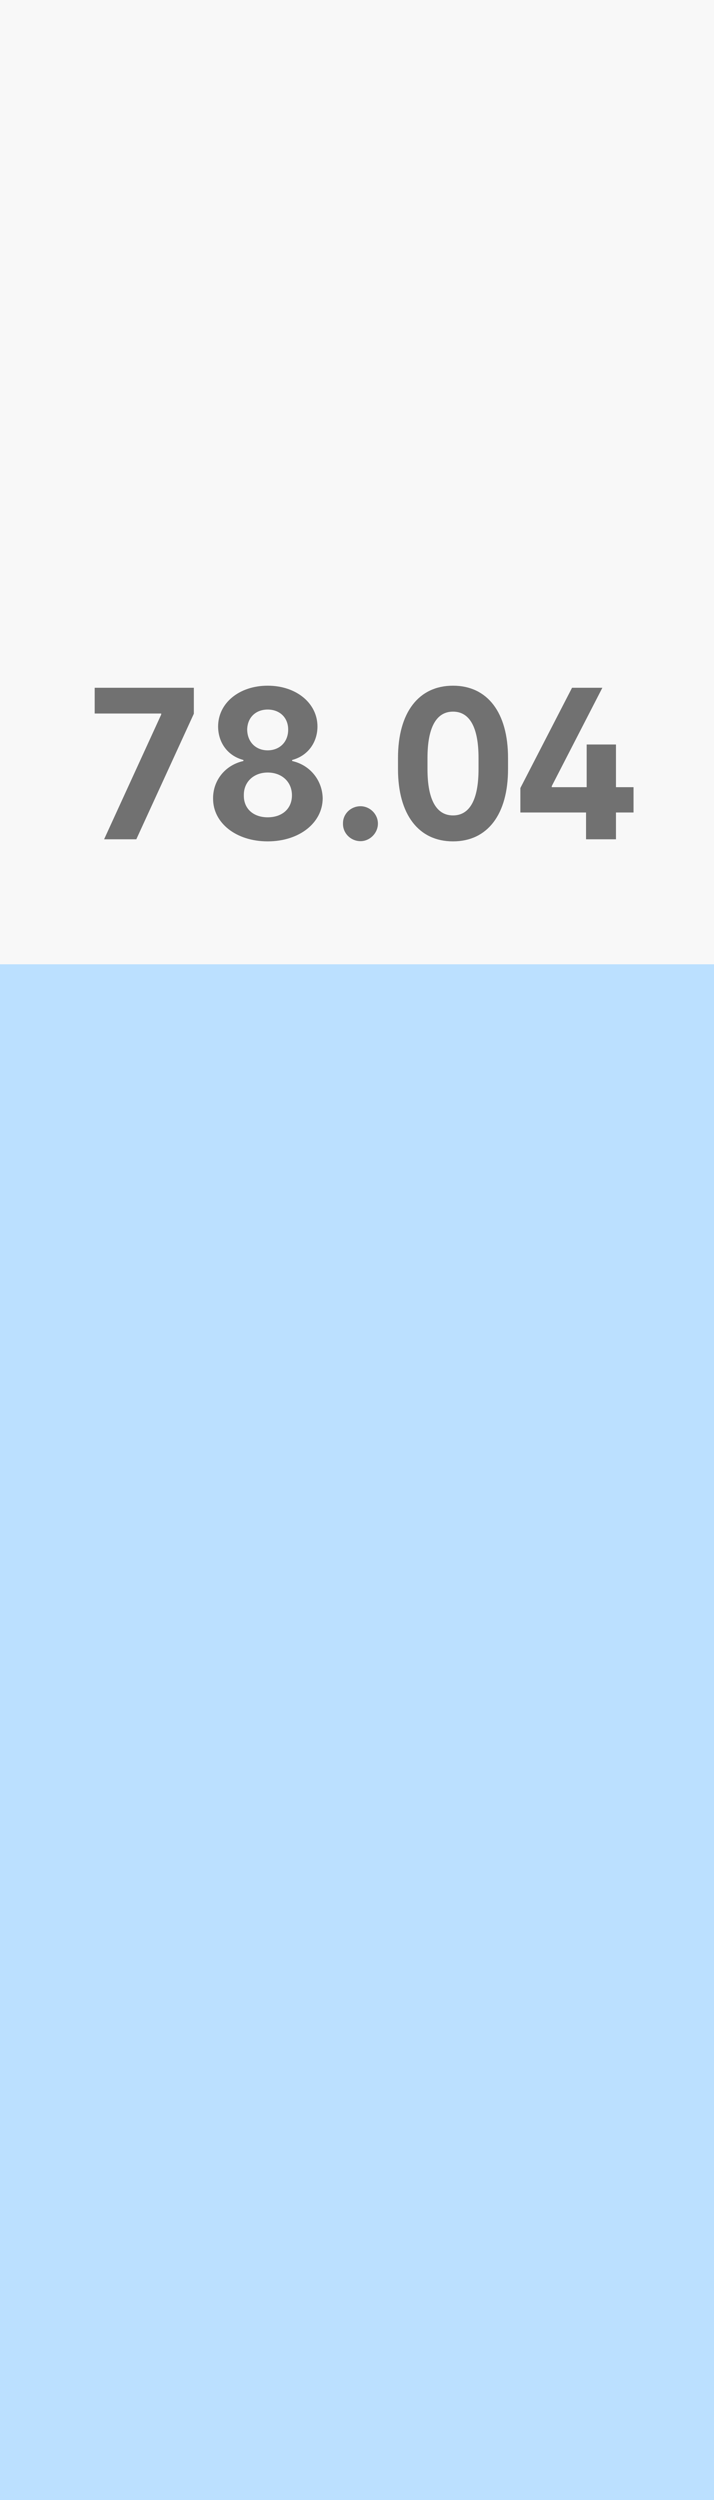
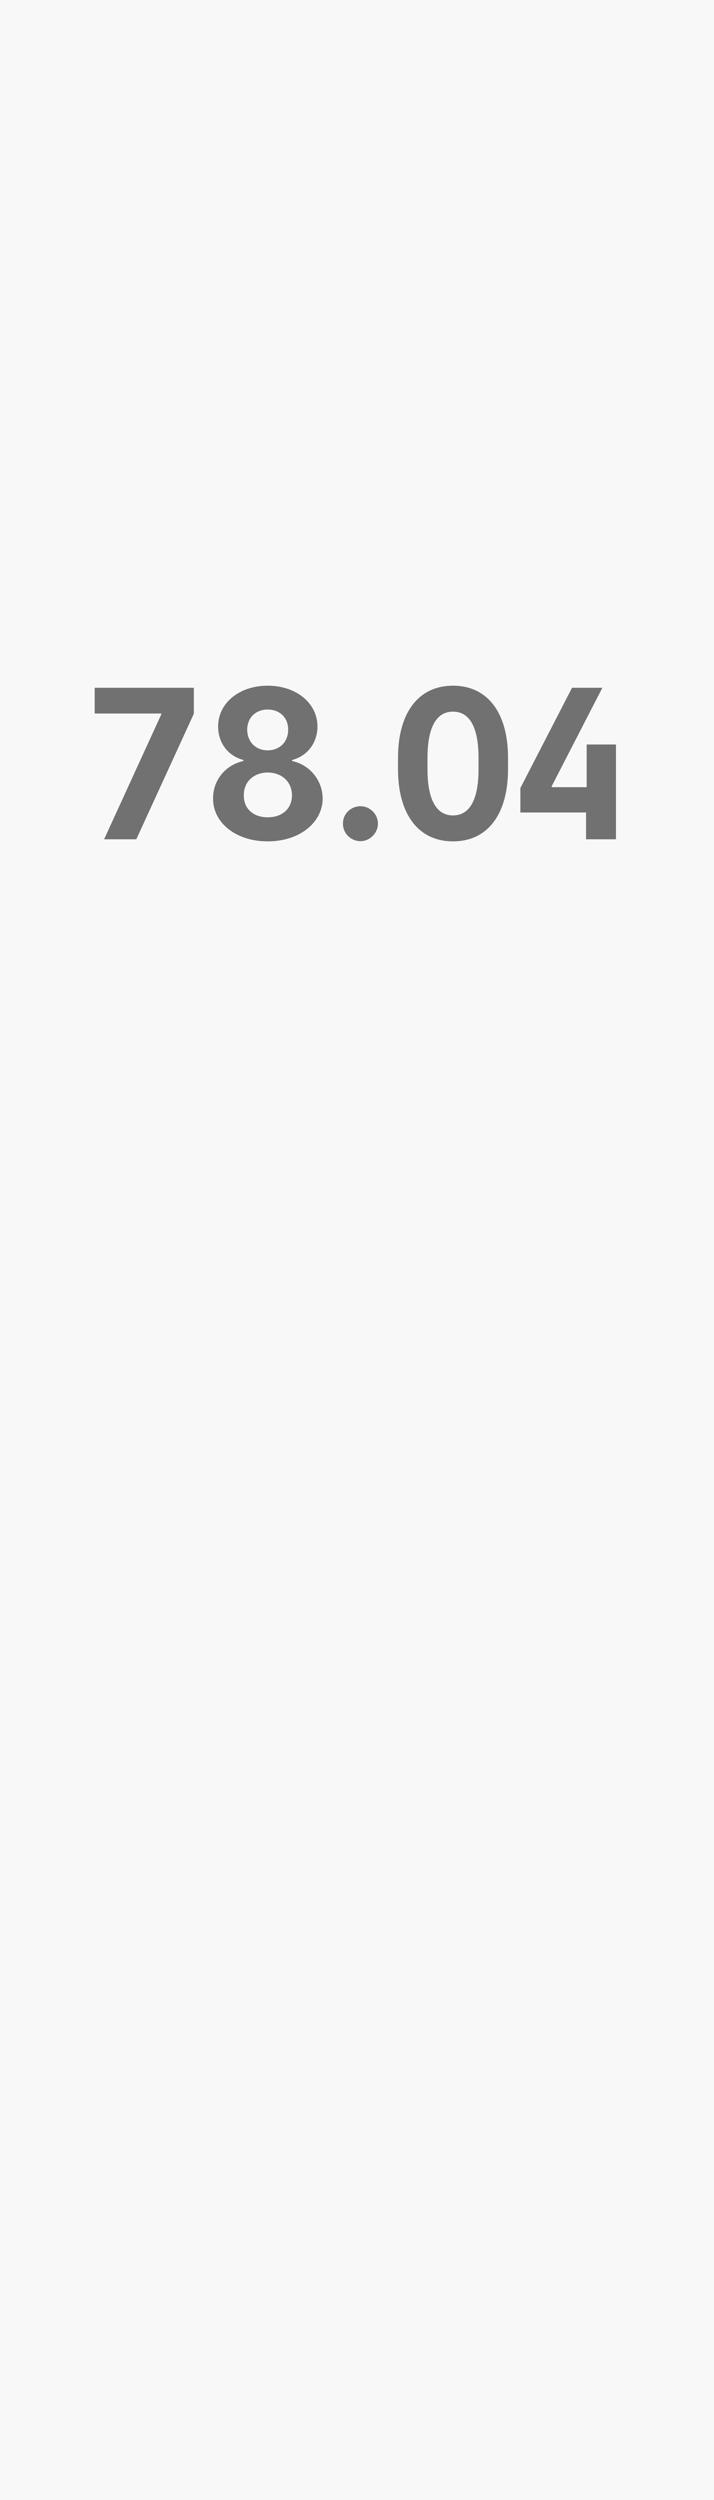
<svg xmlns="http://www.w3.org/2000/svg" width="80" height="280" viewBox="0 0 80 280" fill="none">
  <rect width="80" height="280" fill="#F8F8F8" />
-   <path d="M11.664 94L18.062 80.031V79.914H10.609V77.031H21.719V79.938L15.273 94H11.664ZM29.992 94.234C26.43 94.234 23.852 92.148 23.875 89.43C23.852 87.484 25.164 85.703 27.273 85.234V85.117C25.469 84.648 24.438 83.125 24.438 81.367C24.438 78.742 26.805 76.797 29.992 76.797C33.203 76.797 35.57 78.766 35.57 81.367C35.57 83.125 34.516 84.648 32.734 85.117V85.234C34.82 85.703 36.133 87.484 36.156 89.43C36.133 92.148 33.555 94.234 29.992 94.234ZM29.992 91.539C31.586 91.539 32.711 90.602 32.711 89.078C32.711 87.531 31.539 86.523 29.992 86.523C28.469 86.523 27.297 87.531 27.32 89.078C27.297 90.602 28.422 91.539 29.992 91.539ZM29.992 84.039C31.281 84.039 32.289 83.148 32.289 81.719C32.289 80.336 31.305 79.469 29.992 79.469C28.68 79.469 27.719 80.336 27.695 81.719C27.719 83.148 28.703 84.039 29.992 84.039ZM40.398 94.211C39.297 94.211 38.406 93.32 38.43 92.242C38.406 91.164 39.297 90.297 40.398 90.297C41.43 90.297 42.344 91.164 42.344 92.242C42.344 93.32 41.43 94.211 40.398 94.211ZM50.758 94.234C46.891 94.234 44.594 91.211 44.594 86.148V84.883C44.594 79.82 46.891 76.797 50.758 76.797C54.625 76.797 56.922 79.82 56.922 84.883V86.148C56.922 91.211 54.625 94.234 50.758 94.234ZM50.758 91.328C52.633 91.328 53.617 89.547 53.617 86.148V84.883C53.617 81.484 52.633 79.703 50.758 79.703C48.883 79.703 47.898 81.484 47.898 84.883V86.148C47.898 89.547 48.883 91.328 50.758 91.328ZM58.305 91V88.258L64.094 77.031H67.492L61.82 88.047V88.164H65.734V83.383H69.016V88.164H70.984V91H69.016V94H65.664V91H58.305Z" fill="#717171" />
-   <rect width="80" height="172" transform="translate(0 108)" fill="#BBE0FF" />
+   <path d="M11.664 94L18.062 80.031V79.914H10.609V77.031H21.719V79.938L15.273 94H11.664ZM29.992 94.234C26.43 94.234 23.852 92.148 23.875 89.43C23.852 87.484 25.164 85.703 27.273 85.234V85.117C25.469 84.648 24.438 83.125 24.438 81.367C24.438 78.742 26.805 76.797 29.992 76.797C33.203 76.797 35.57 78.766 35.57 81.367C35.57 83.125 34.516 84.648 32.734 85.117V85.234C34.82 85.703 36.133 87.484 36.156 89.43C36.133 92.148 33.555 94.234 29.992 94.234ZM29.992 91.539C31.586 91.539 32.711 90.602 32.711 89.078C32.711 87.531 31.539 86.523 29.992 86.523C28.469 86.523 27.297 87.531 27.32 89.078C27.297 90.602 28.422 91.539 29.992 91.539ZM29.992 84.039C31.281 84.039 32.289 83.148 32.289 81.719C32.289 80.336 31.305 79.469 29.992 79.469C28.68 79.469 27.719 80.336 27.695 81.719C27.719 83.148 28.703 84.039 29.992 84.039ZM40.398 94.211C39.297 94.211 38.406 93.32 38.43 92.242C38.406 91.164 39.297 90.297 40.398 90.297C41.43 90.297 42.344 91.164 42.344 92.242C42.344 93.32 41.43 94.211 40.398 94.211ZM50.758 94.234C46.891 94.234 44.594 91.211 44.594 86.148V84.883C44.594 79.82 46.891 76.797 50.758 76.797C54.625 76.797 56.922 79.82 56.922 84.883V86.148C56.922 91.211 54.625 94.234 50.758 94.234ZM50.758 91.328C52.633 91.328 53.617 89.547 53.617 86.148V84.883C53.617 81.484 52.633 79.703 50.758 79.703C48.883 79.703 47.898 81.484 47.898 84.883V86.148C47.898 89.547 48.883 91.328 50.758 91.328ZM58.305 91V88.258L64.094 77.031H67.492L61.82 88.047V88.164H65.734V83.383H69.016V88.164H70.984H69.016V94H65.664V91H58.305Z" fill="#717171" />
</svg>